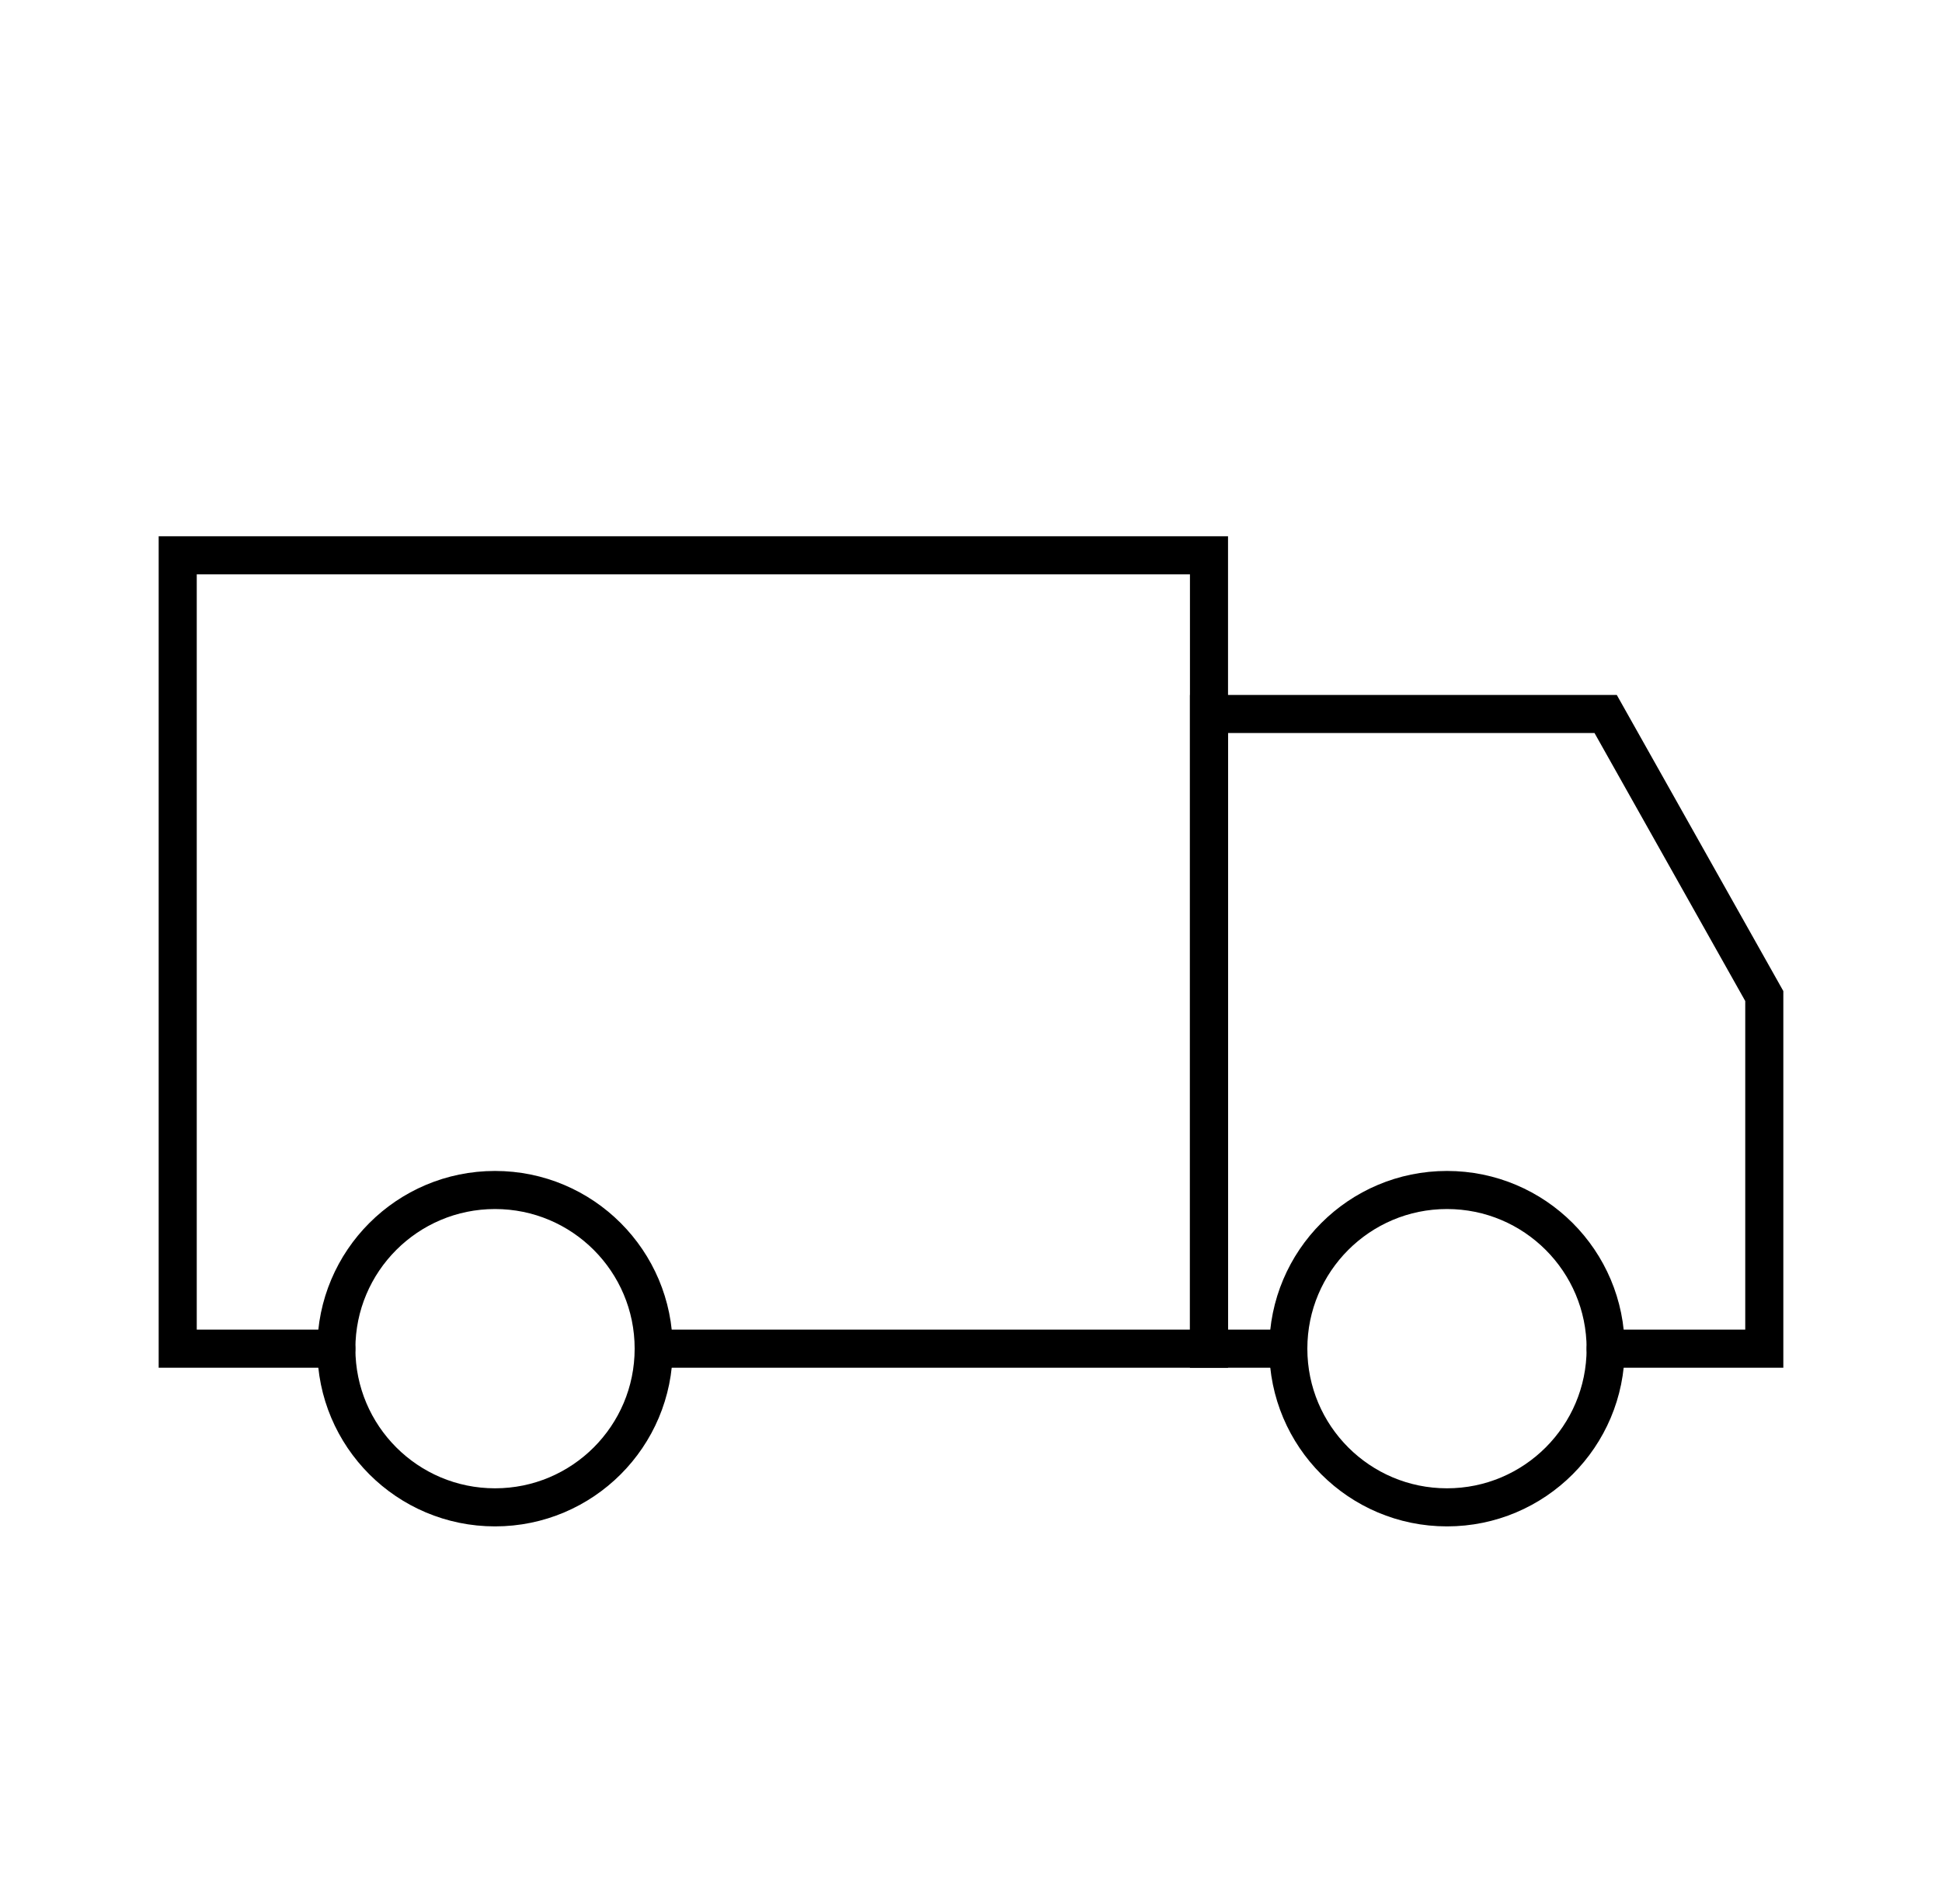
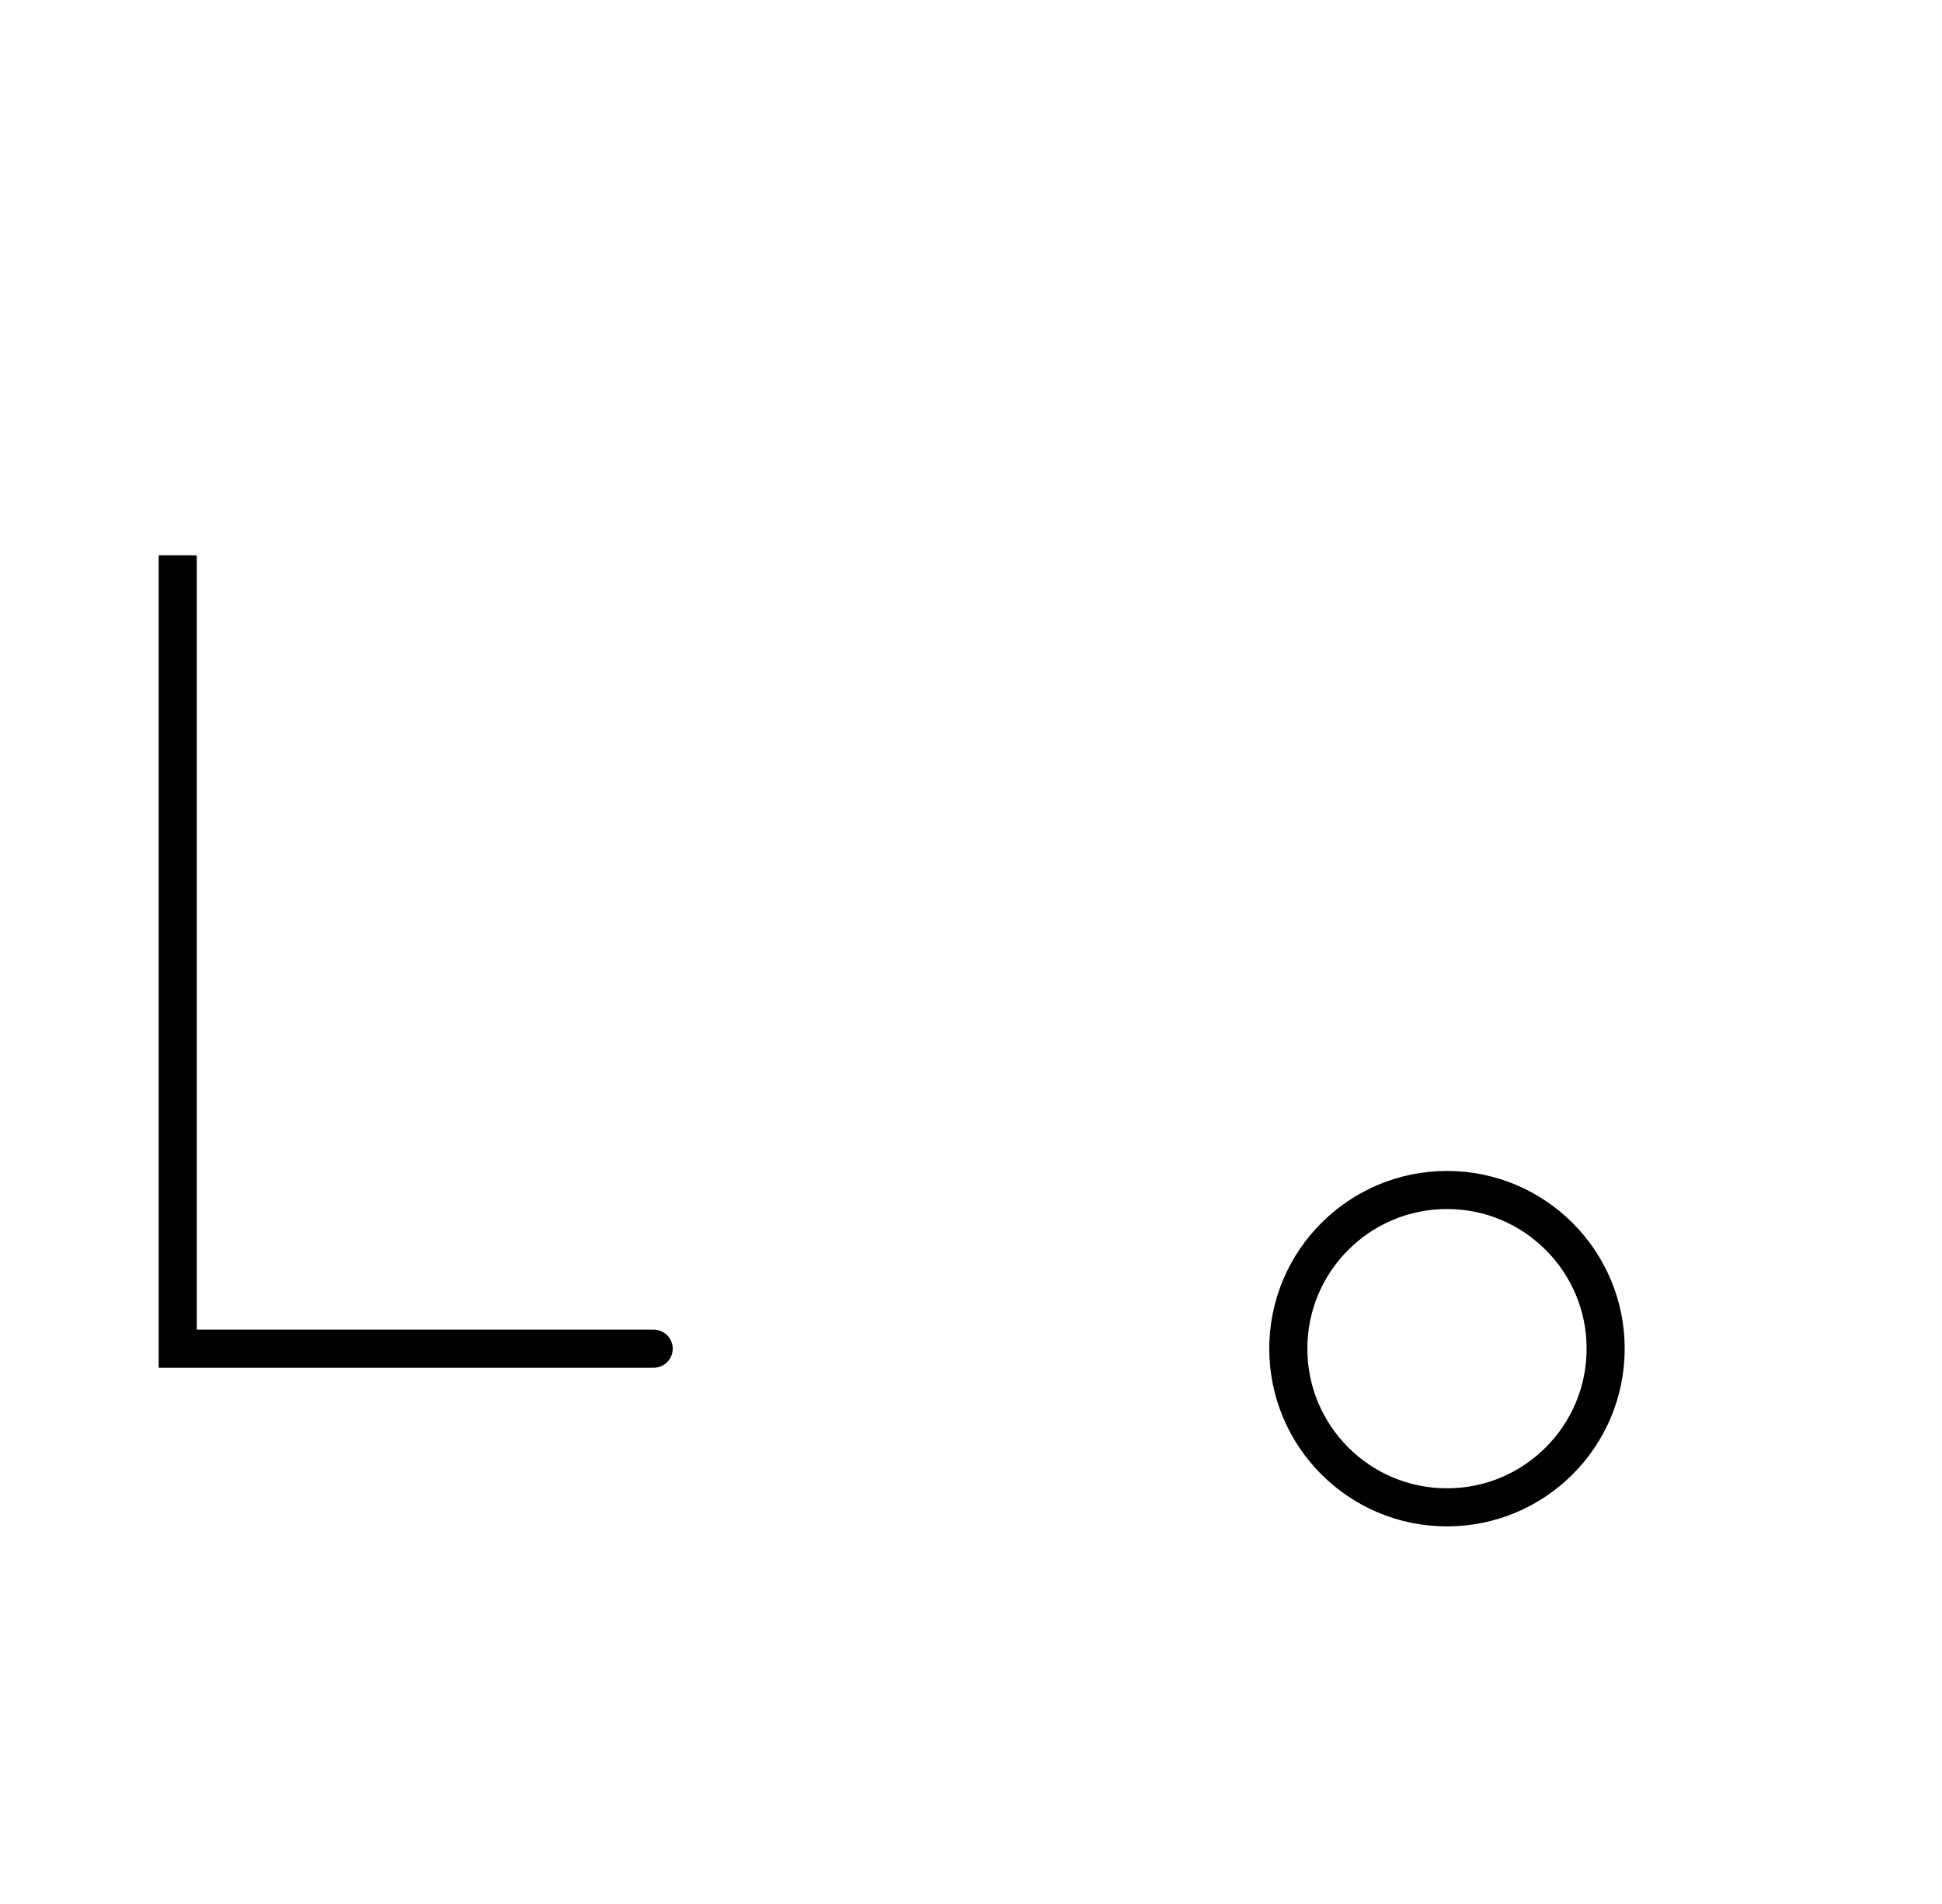
<svg xmlns="http://www.w3.org/2000/svg" width="51" height="50" viewBox="0 0 51 50" fill="none">
-   <path d="M8.833 35.417H4.667V14.583H31.75V35.417H17.167" stroke="#000000" stroke-linecap="round" />
-   <path d="M42.167 35.417H46.333V26.157L42.167 18.75H31.75V35.417H33.833" stroke="#000000" stroke-linecap="round" />
-   <ellipse cx="13" cy="35.417" rx="4.167" ry="4.167" stroke="#000000" />
+   <path d="M8.833 35.417H4.667V14.583V35.417H17.167" stroke="#000000" stroke-linecap="round" />
  <ellipse cx="38" cy="35.417" rx="4.167" ry="4.167" stroke="#000000" />
</svg>